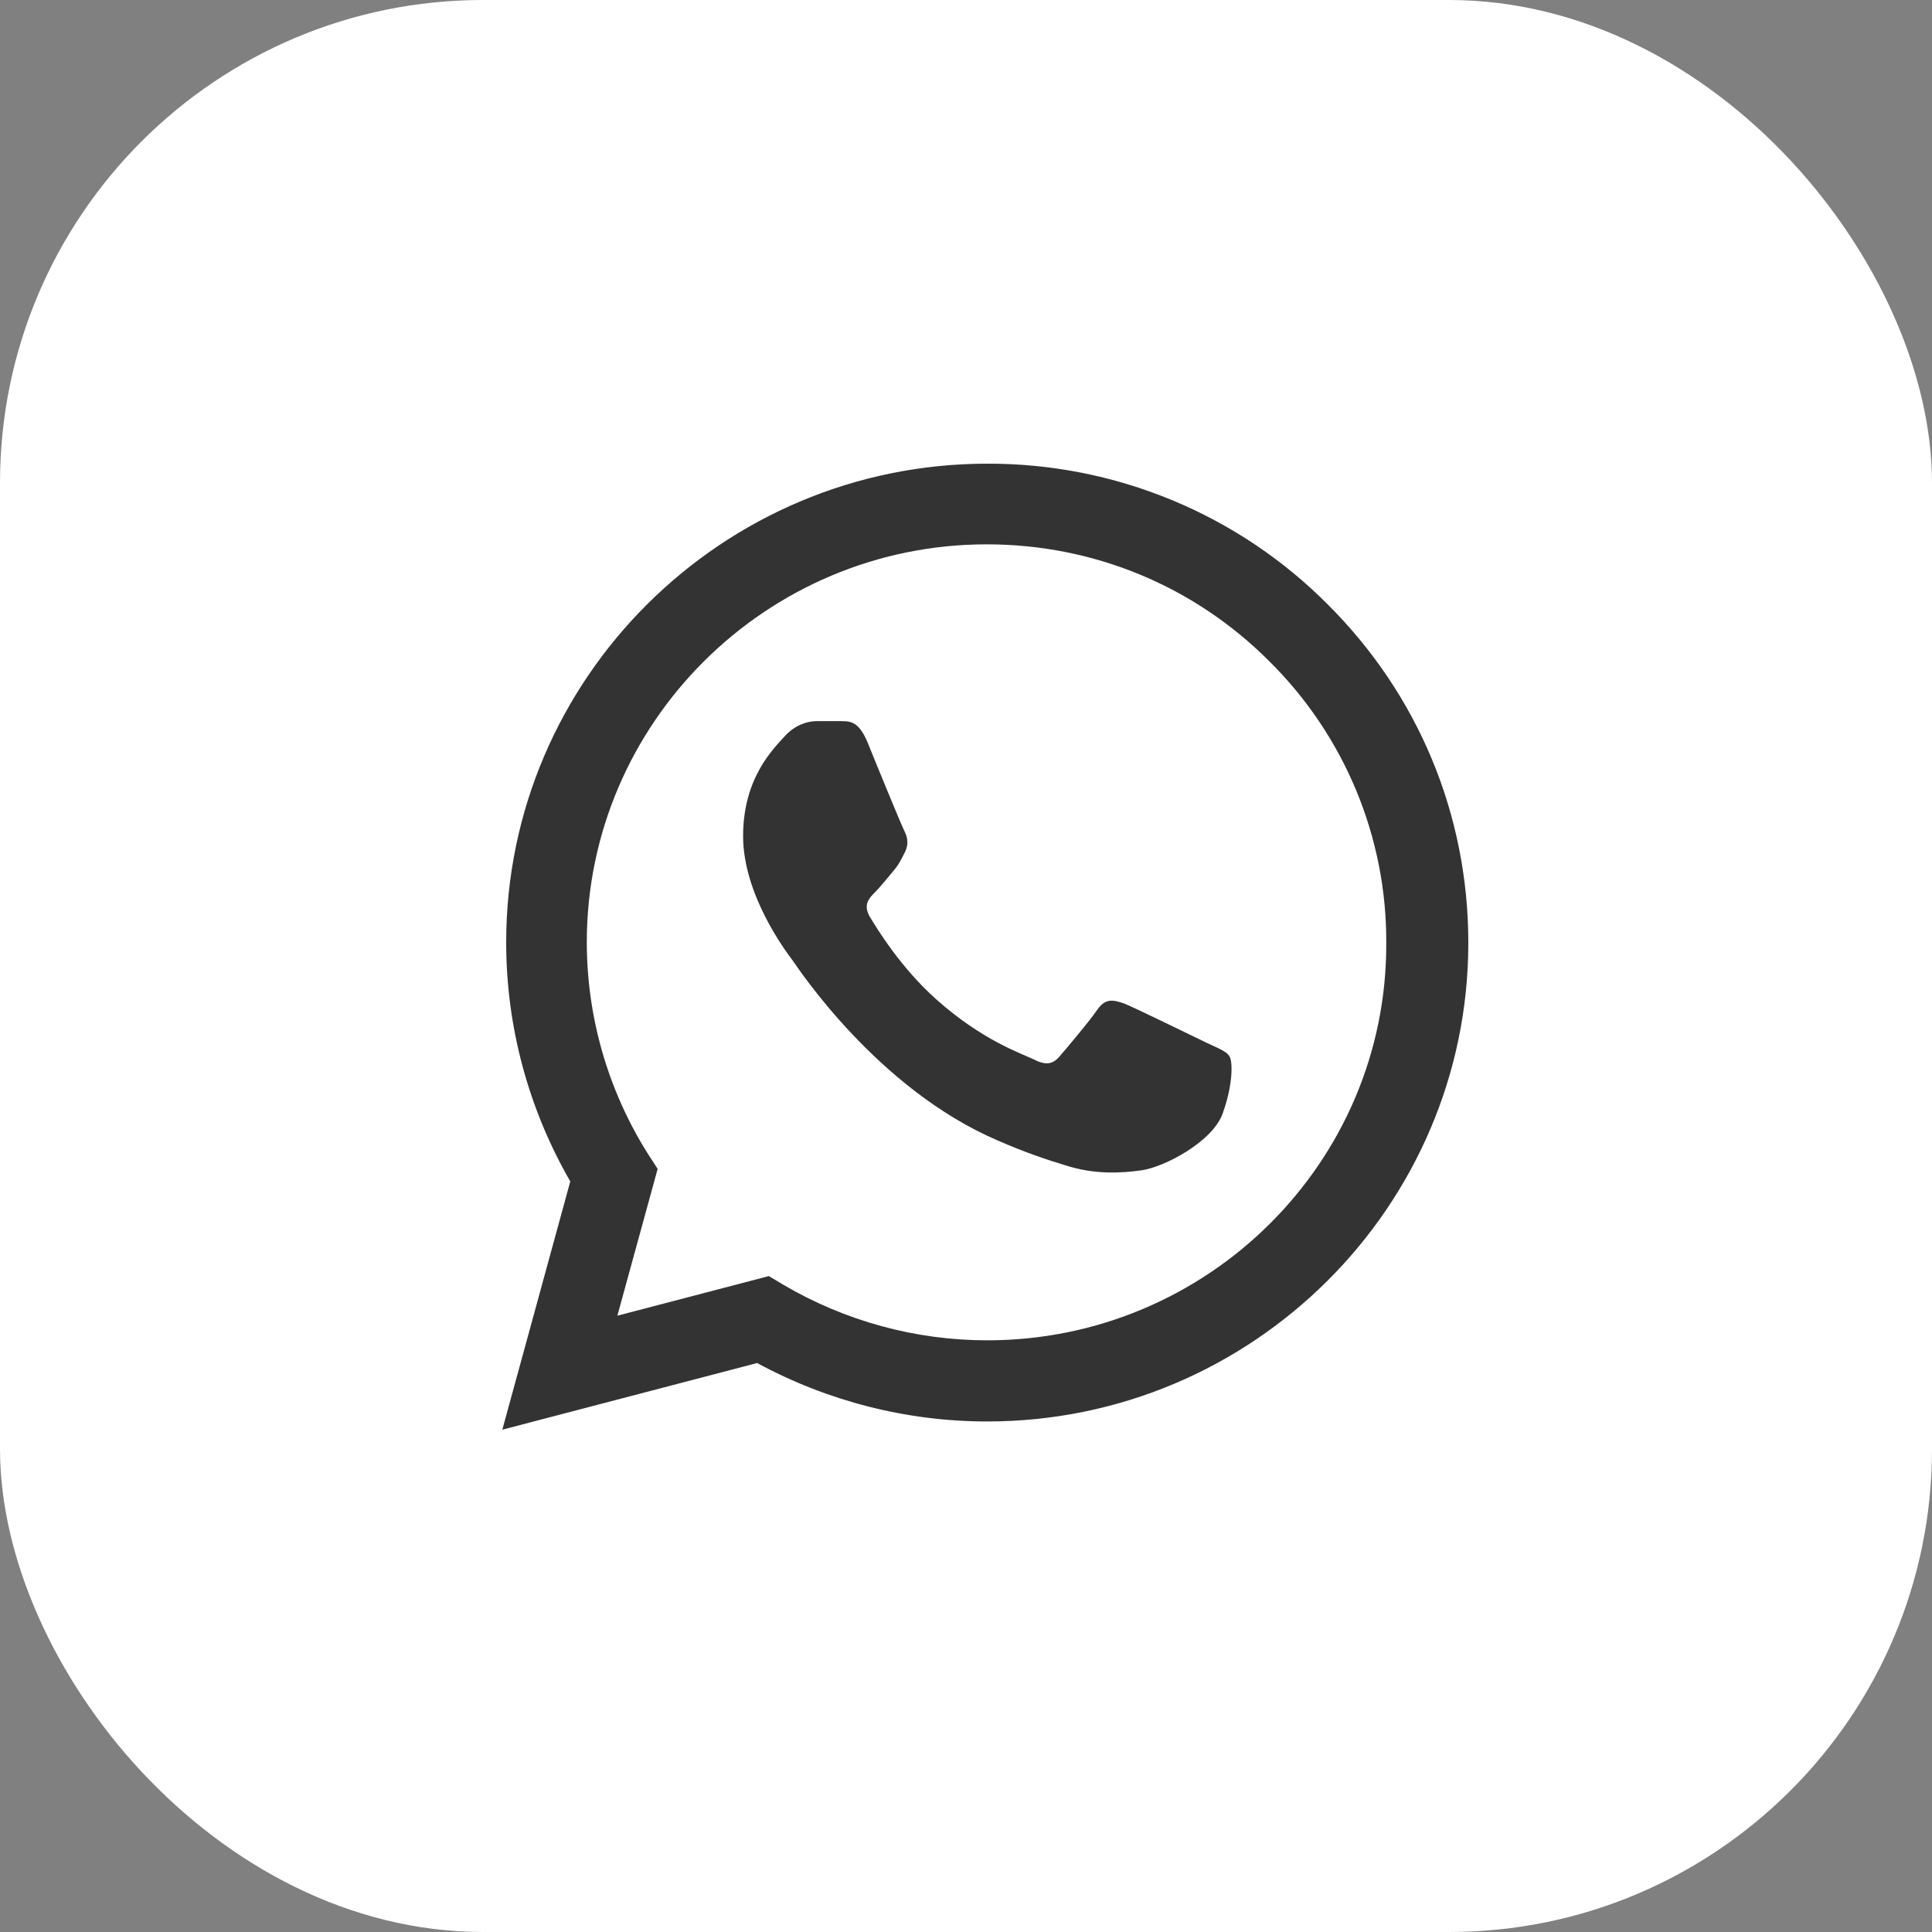
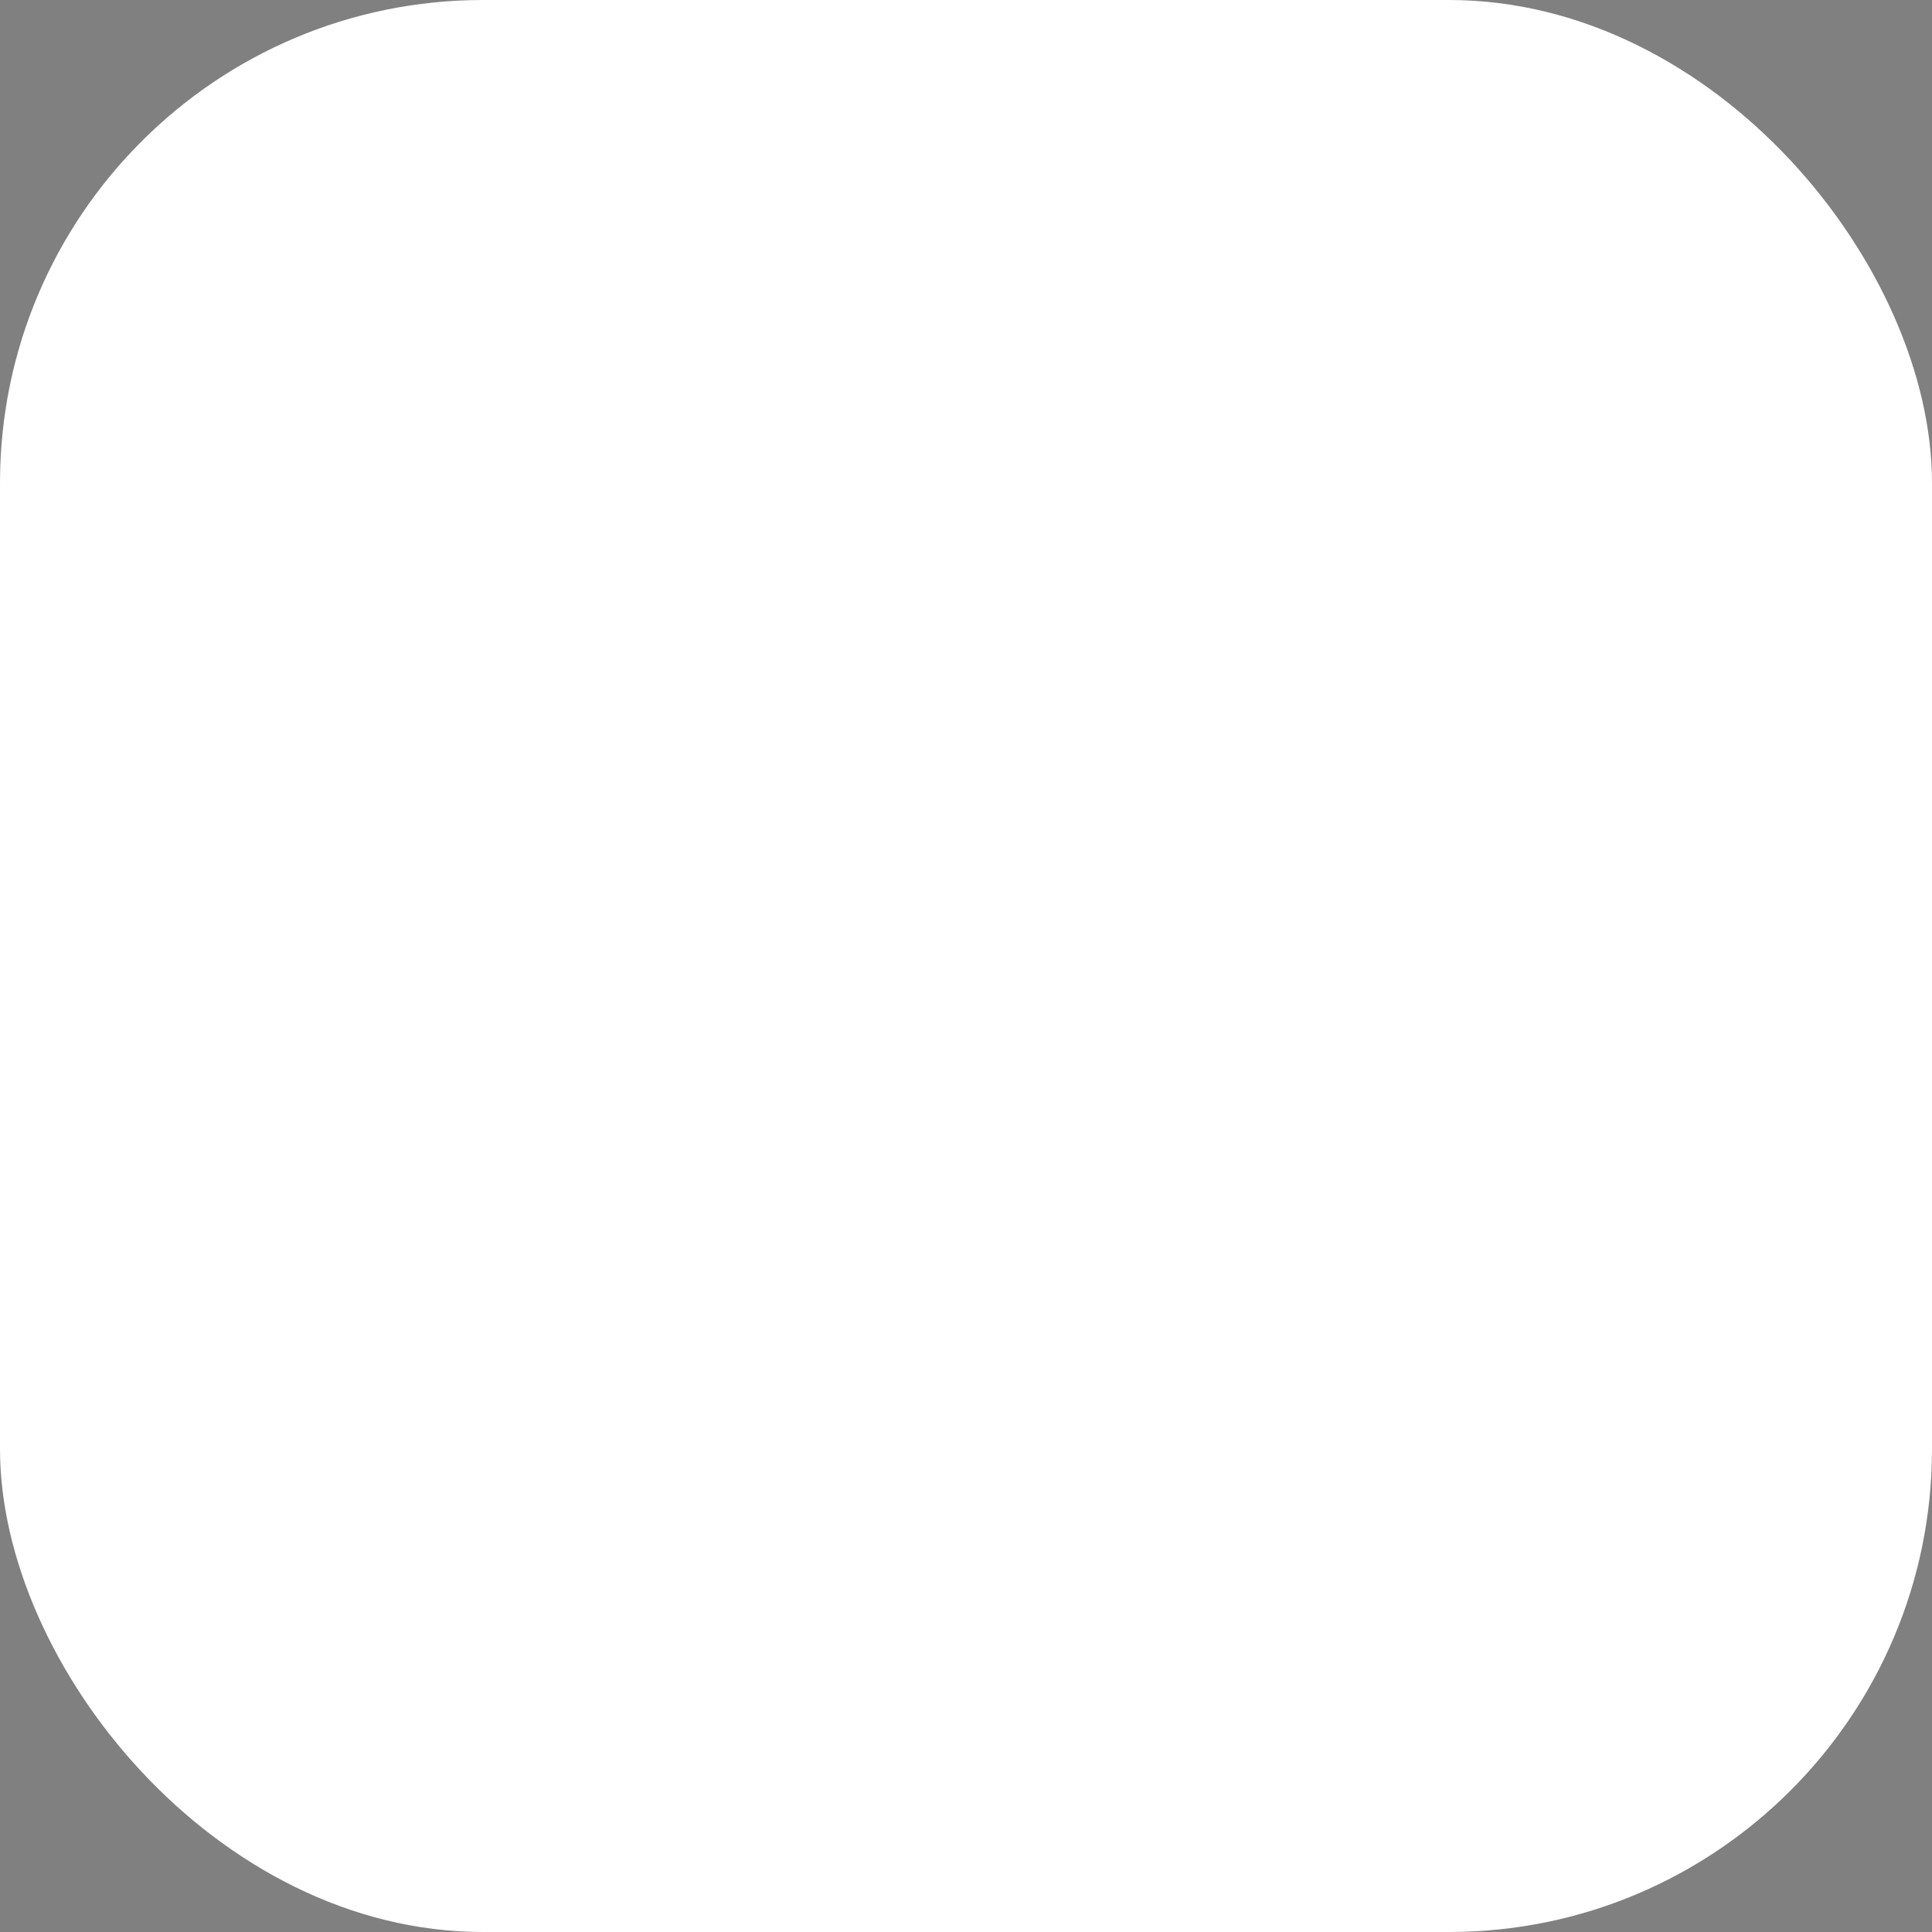
<svg xmlns="http://www.w3.org/2000/svg" width="40" height="40" viewBox="0 0 40 40" fill="none">
  <rect x="0" y="0" width="40" height="40" fill="#808080" stroke="none" />
  <rect width="40" height="40" rx="10" fill="white" />
-   <path d="M27.485 12.51C26.564 11.584 25.466 10.85 24.257 10.351C23.047 9.851 21.75 9.596 20.44 9.6C14.953 9.6 10.48 14.05 10.48 19.51C10.48 21.26 10.943 22.96 11.807 24.46L10.4 29.6L15.676 28.22C17.134 29.01 18.772 29.43 20.44 29.43C25.928 29.43 30.4 24.98 30.4 19.52C30.4 16.87 29.365 14.38 27.485 12.51ZM20.44 27.75C18.953 27.75 17.495 27.35 16.219 26.6L15.918 26.42L12.782 27.24L13.616 24.2L13.415 23.89C12.588 22.577 12.15 21.059 12.149 19.51C12.149 14.97 15.867 11.27 20.43 11.27C22.641 11.27 24.722 12.13 26.279 13.69C27.051 14.454 27.662 15.363 28.078 16.363C28.494 17.364 28.706 18.437 28.701 19.52C28.722 24.06 25.003 27.75 20.44 27.75ZM24.983 21.59C24.732 21.47 23.506 20.87 23.284 20.78C23.053 20.7 22.892 20.66 22.722 20.9C22.551 21.15 22.078 21.71 21.938 21.87C21.797 22.04 21.646 22.06 21.395 21.93C21.144 21.81 20.34 21.54 19.395 20.7C18.651 20.04 18.159 19.23 18.008 18.98C17.867 18.73 17.988 18.6 18.119 18.47C18.229 18.36 18.37 18.18 18.49 18.04C18.611 17.9 18.661 17.79 18.742 17.63C18.822 17.46 18.782 17.32 18.722 17.2C18.661 17.08 18.159 15.86 17.958 15.36C17.757 14.88 17.546 14.94 17.395 14.93H16.913C16.742 14.93 16.48 14.99 16.249 15.24C16.028 15.49 15.385 16.09 15.385 17.31C15.385 18.53 16.279 19.71 16.4 19.87C16.521 20.04 18.159 22.54 20.651 23.61C21.244 23.87 21.706 24.02 22.068 24.13C22.661 24.32 23.204 24.29 23.636 24.23C24.119 24.16 25.114 23.63 25.315 23.05C25.526 22.47 25.526 21.98 25.455 21.87C25.385 21.76 25.234 21.71 24.983 21.59Z" fill="#333333" />
</svg>